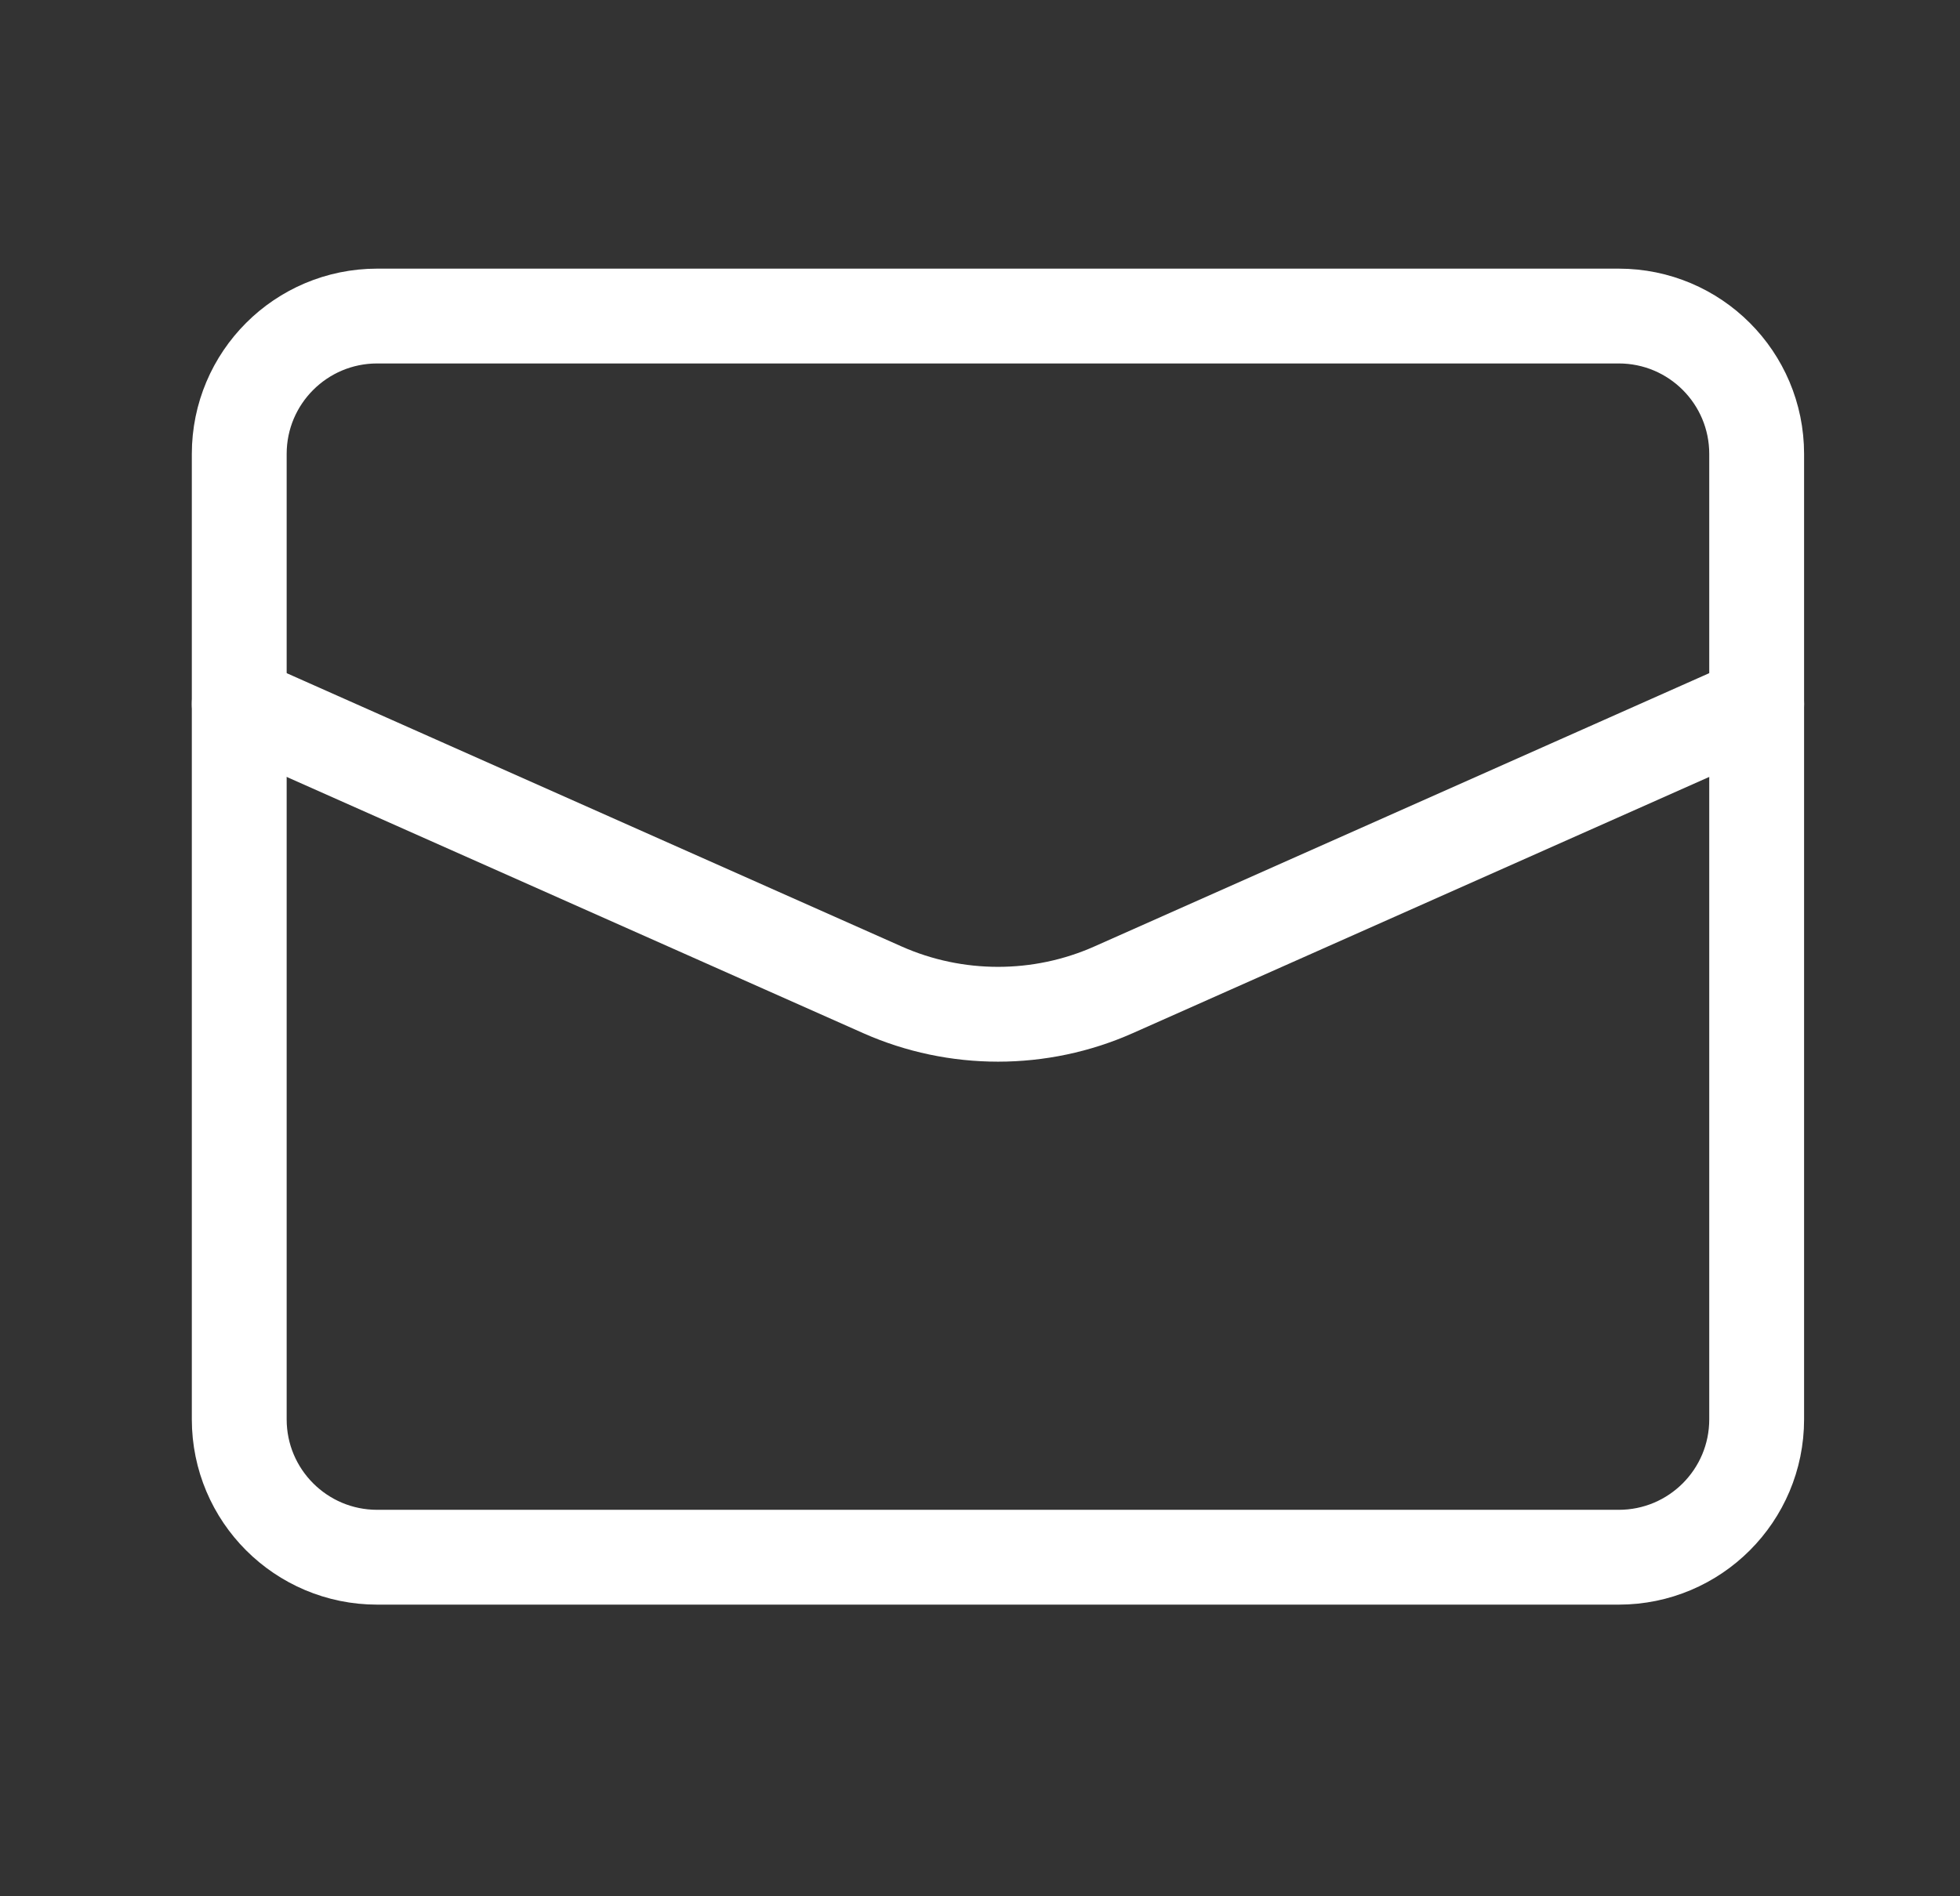
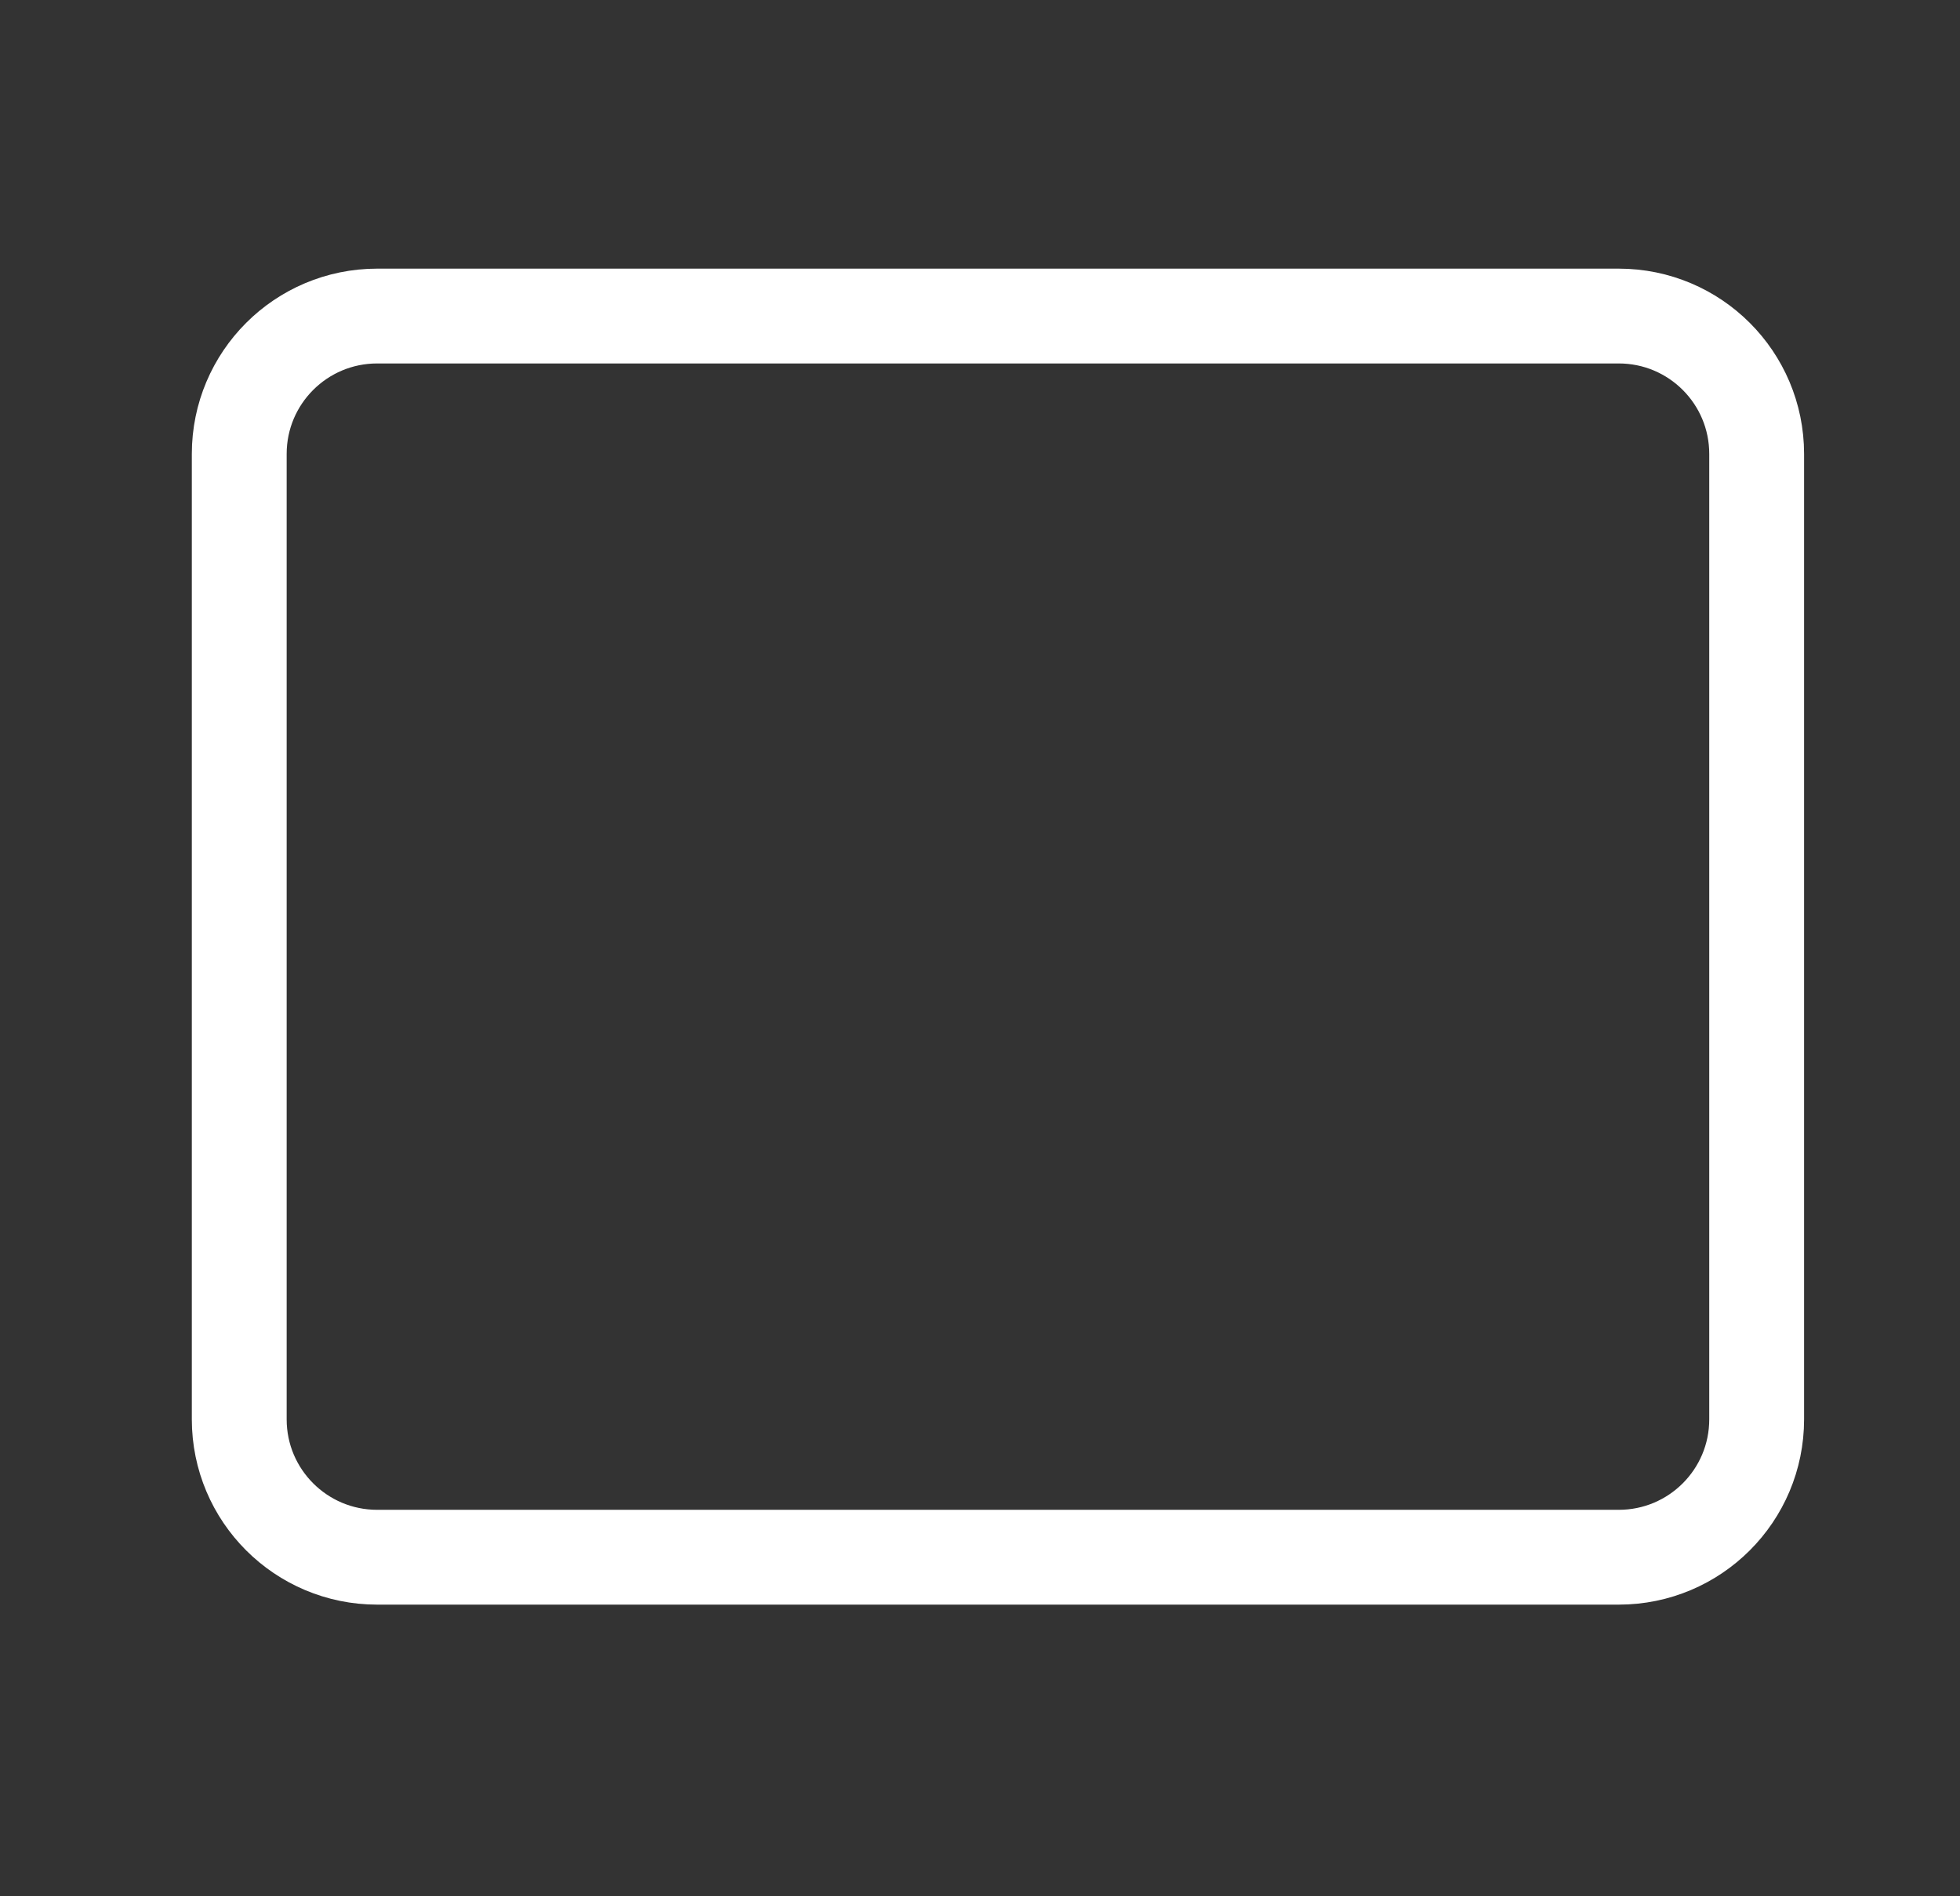
<svg xmlns="http://www.w3.org/2000/svg" width="31" height="30" viewBox="0 0 31 30" fill="none">
  <rect x="0" y="0" width="31" height="30" fill="#333333" stroke="none" />
-   <path d="M3.784 11.137L13.956 15.659C15.117 16.175 16.453 16.175 17.613 15.659L27.784 11.137" stroke="#FFFFFF" stroke-width="1.5" stroke-linecap="round" stroke-linejoin="round" />
  <path fill-rule="evenodd" clip-rule="evenodd" d="M25.602 24.636H5.966C4.761 24.636 3.784 23.66 3.784 22.454V7.182C3.784 5.976 4.761 5 5.966 5H25.602C26.808 5 27.784 5.976 27.784 7.182V22.454C27.784 23.66 26.808 24.636 25.602 24.636Z" stroke="#FFFFFF" stroke-width="1.5" stroke-linecap="round" stroke-linejoin="round" />
</svg>